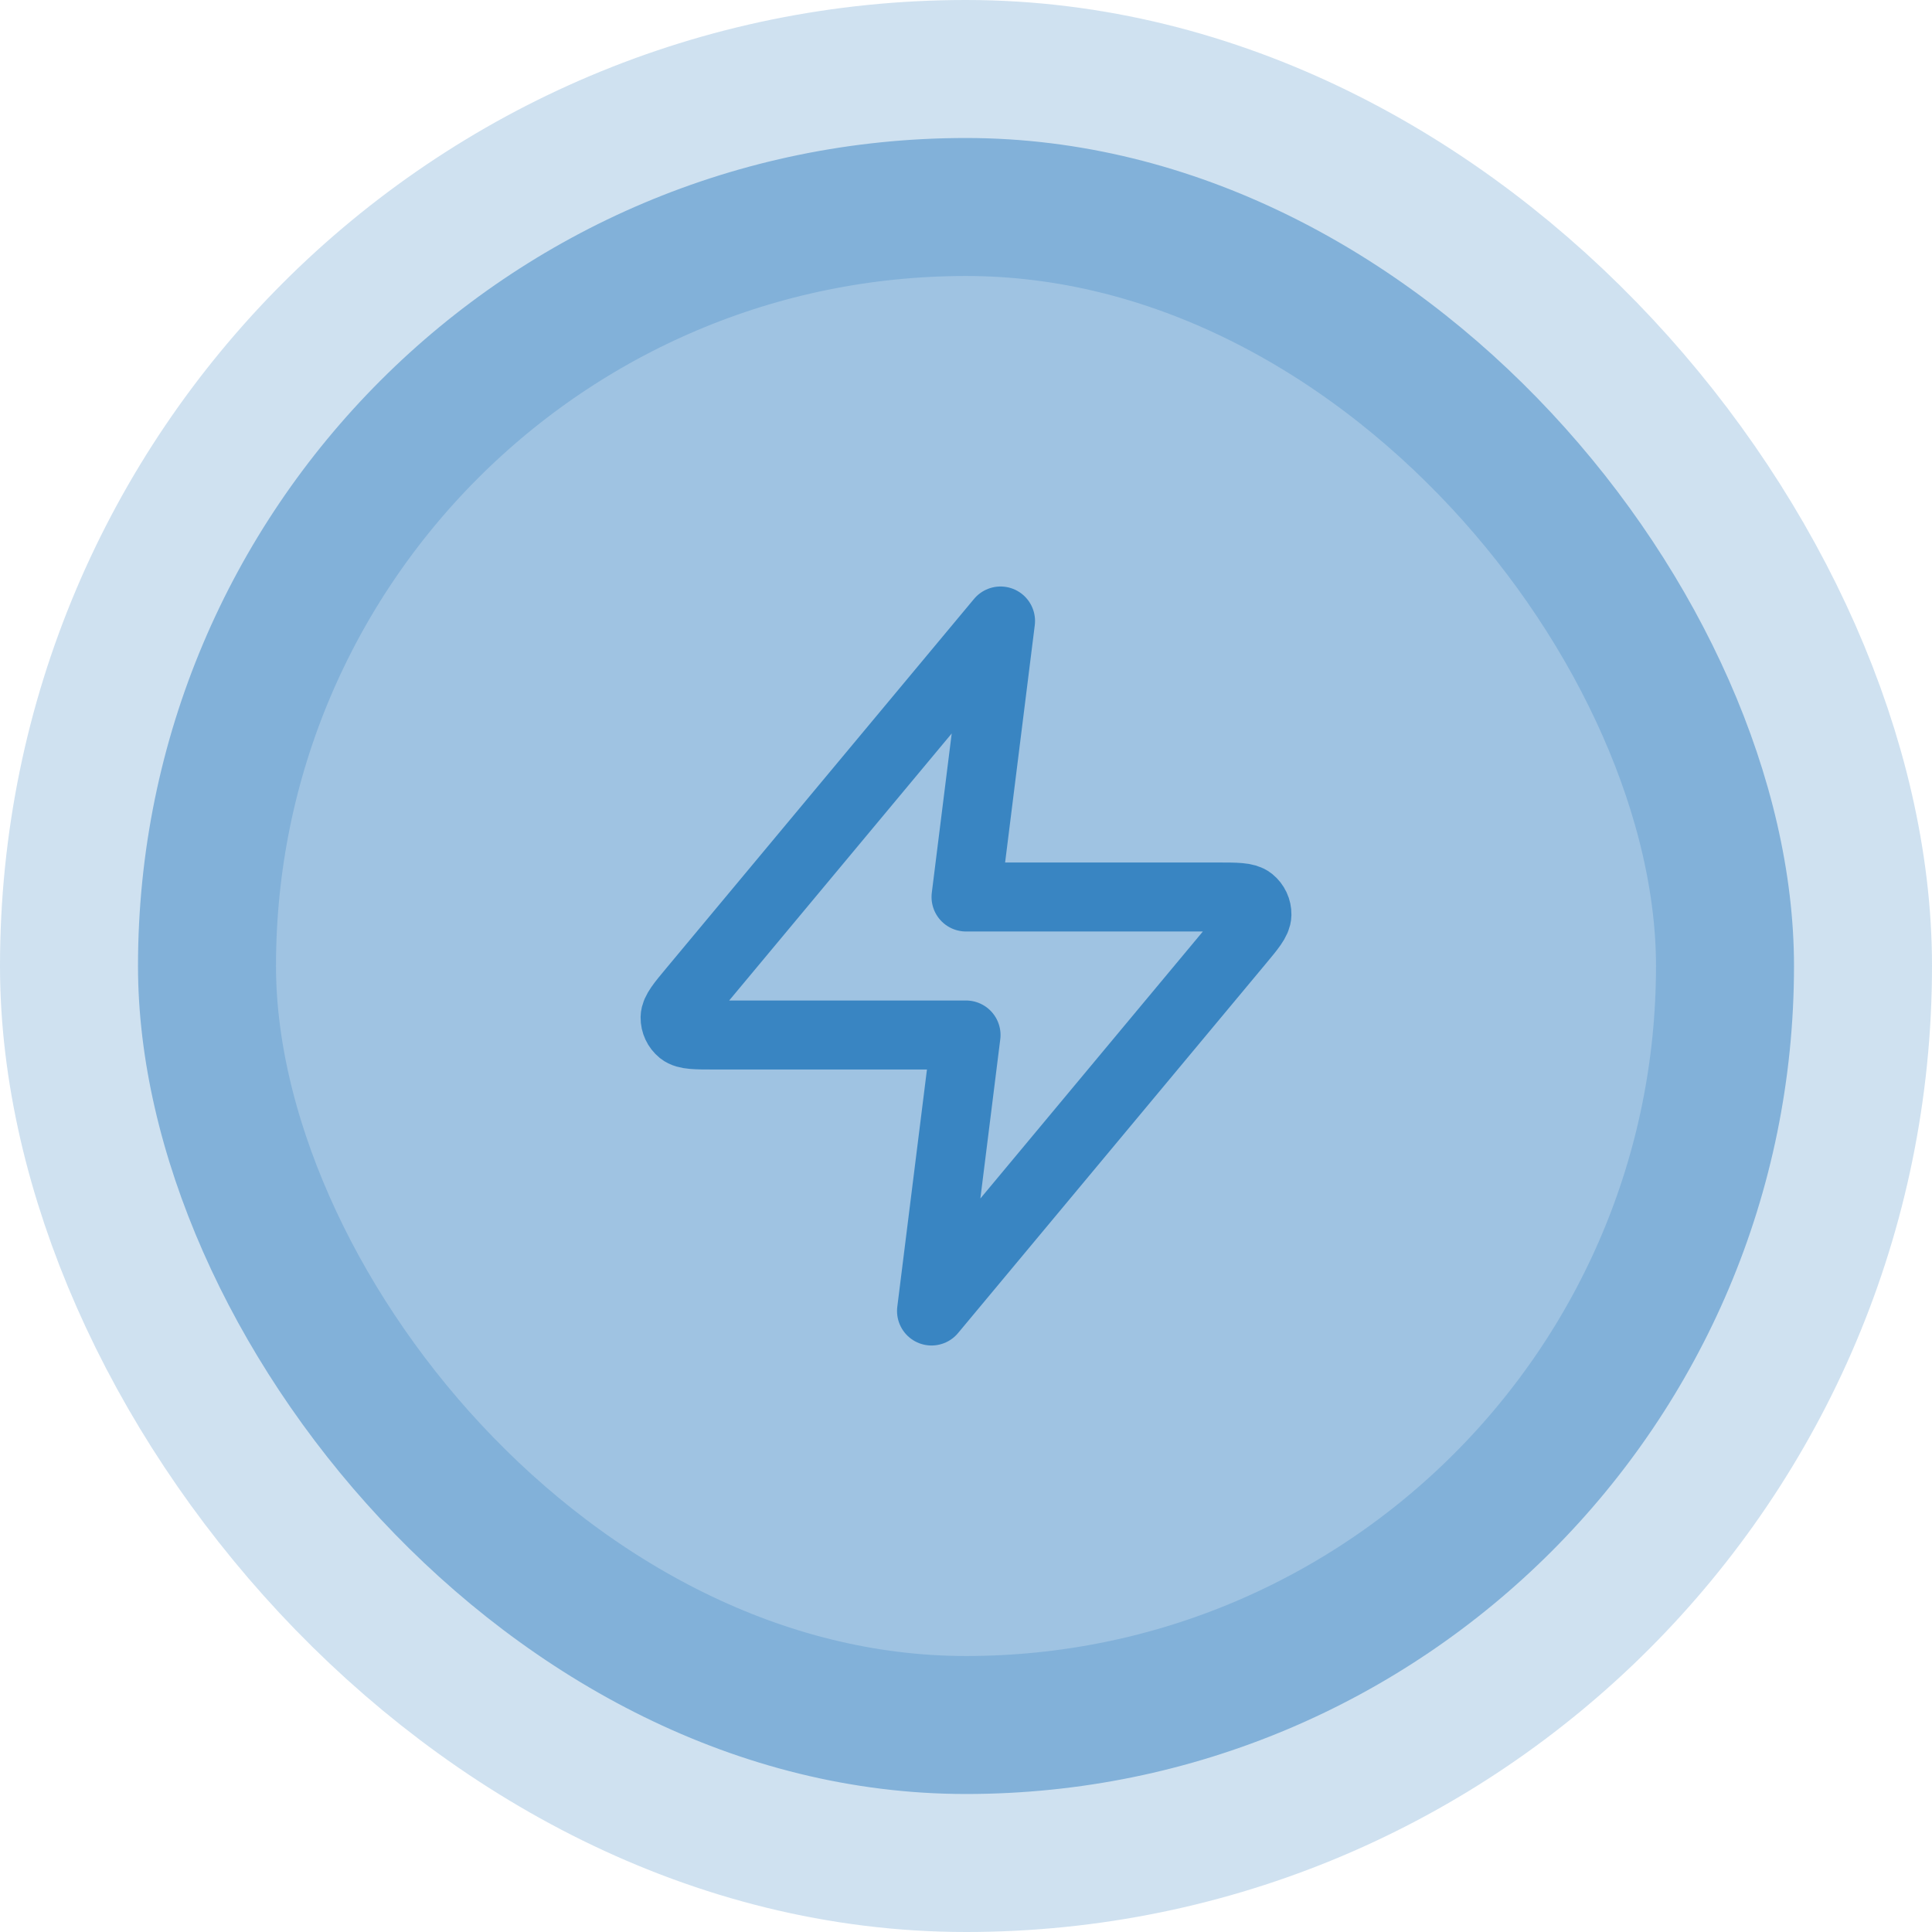
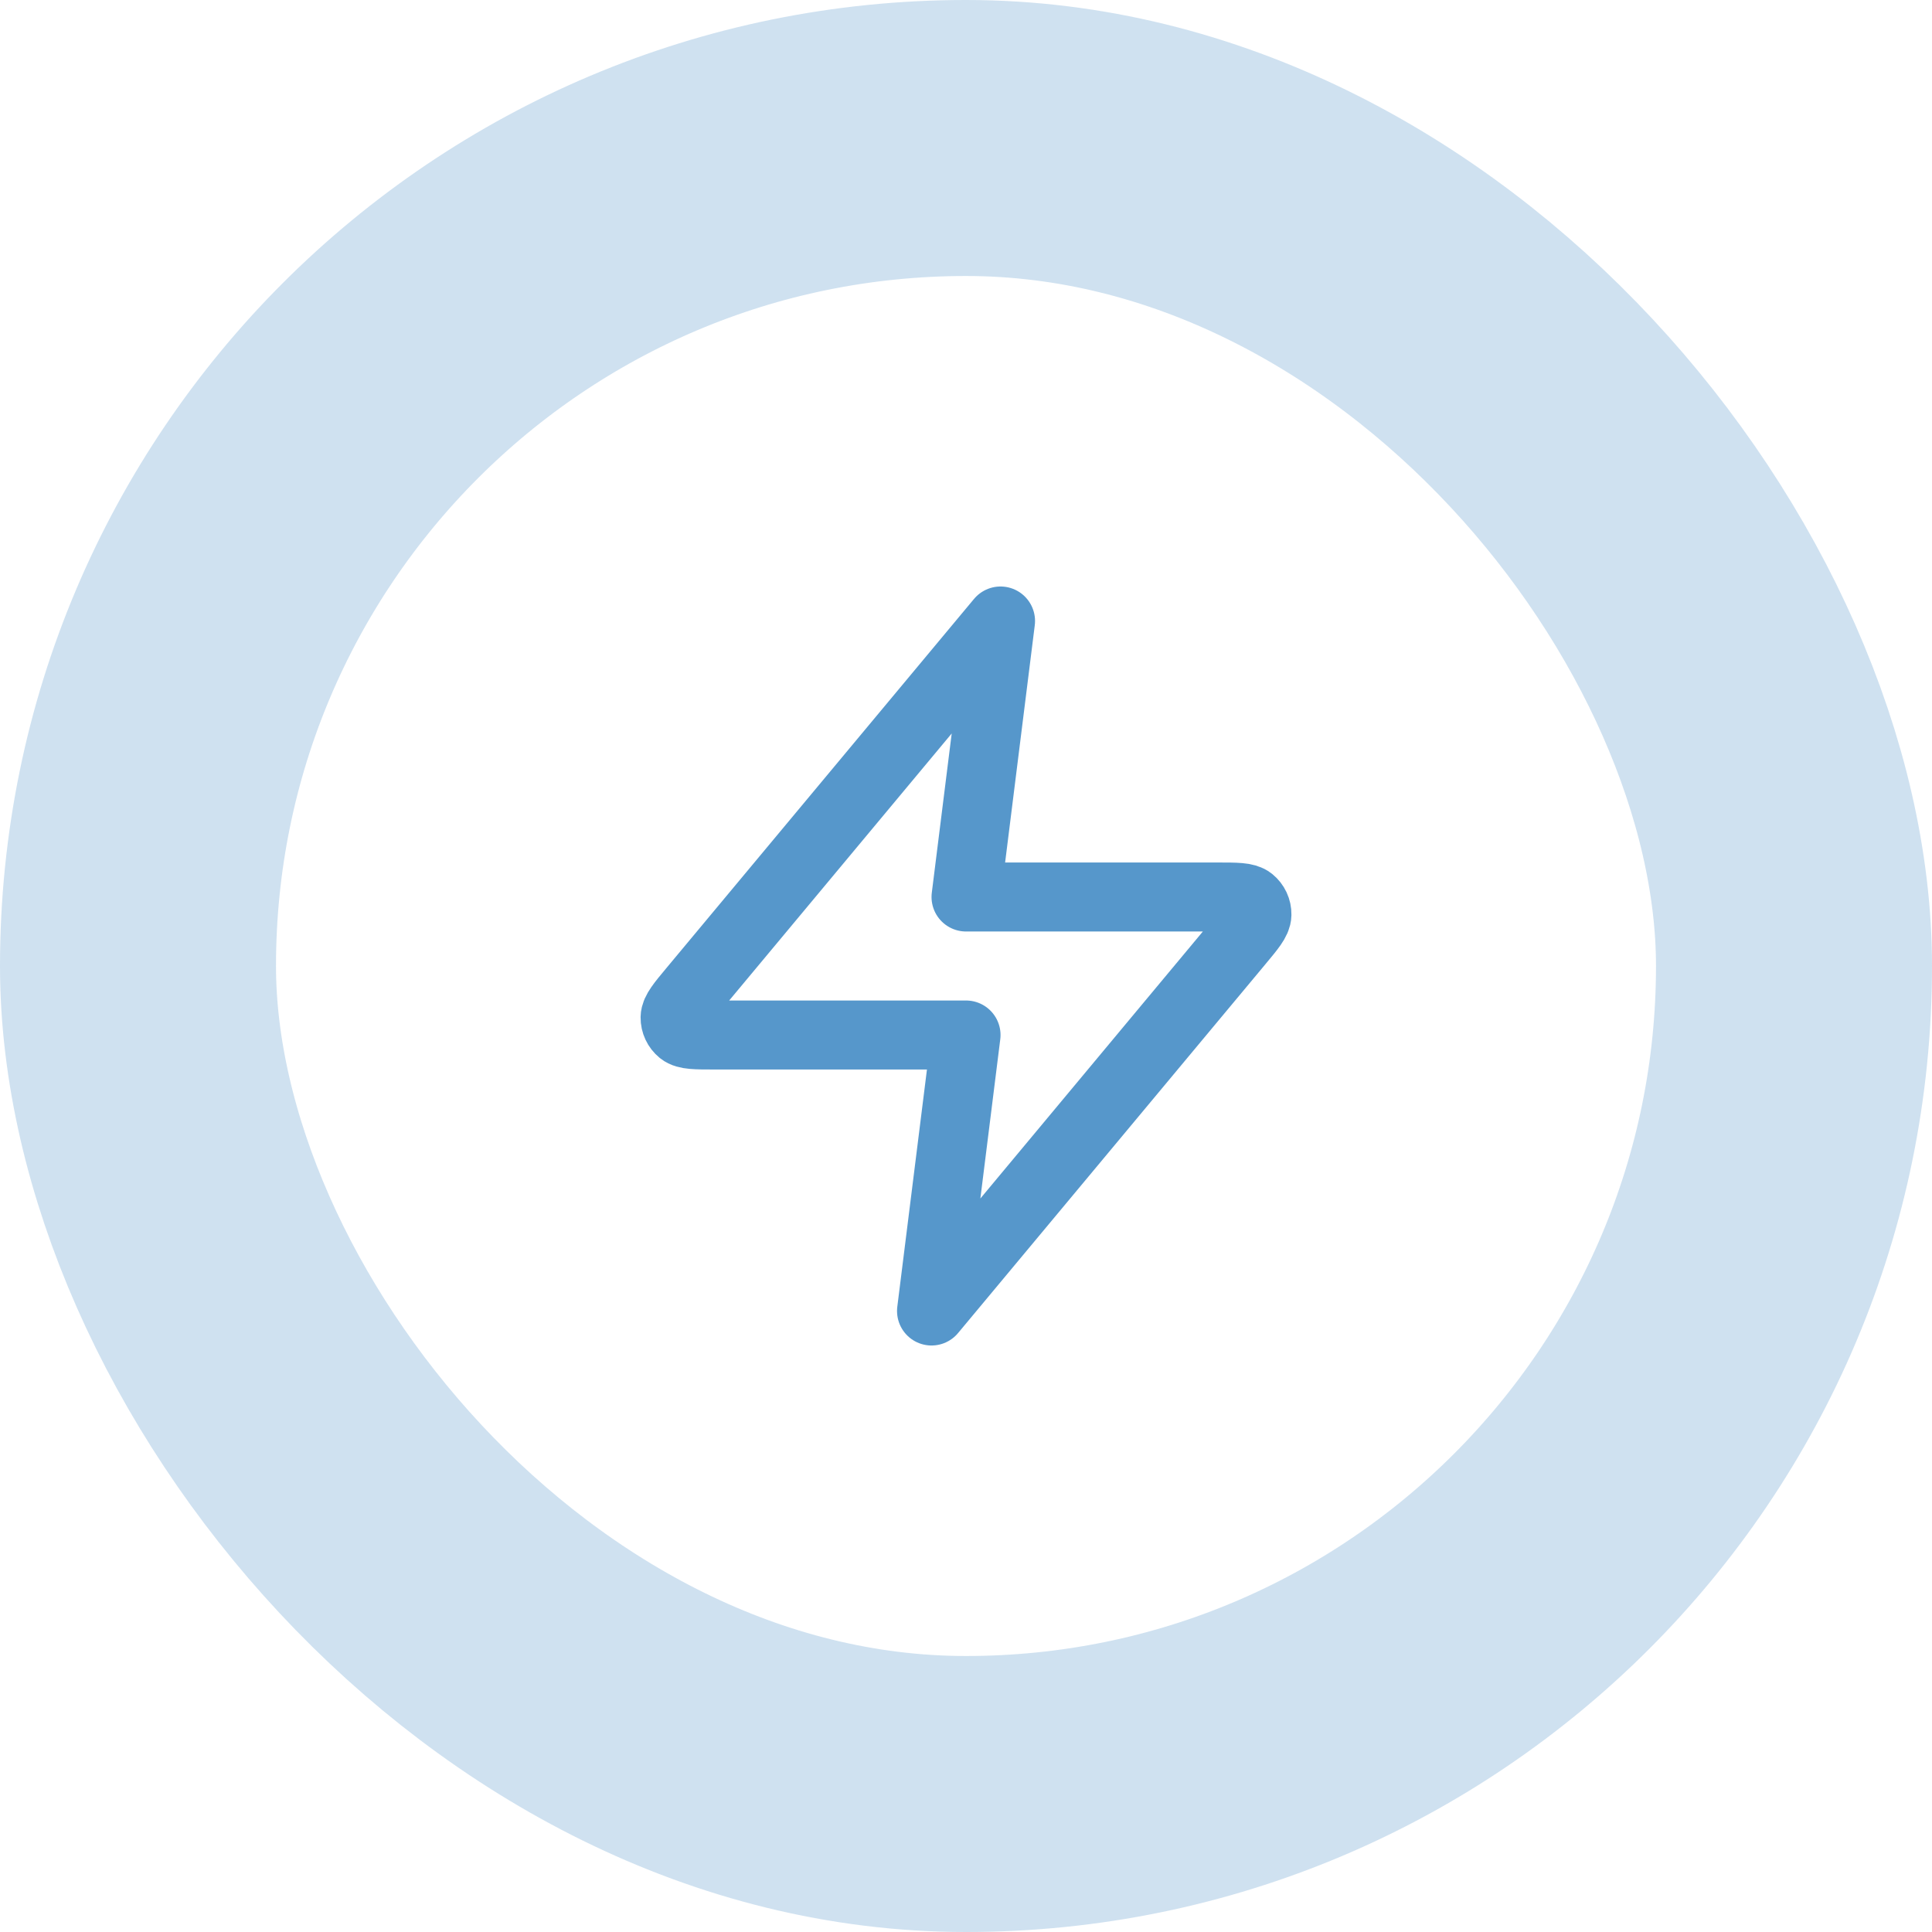
<svg xmlns="http://www.w3.org/2000/svg" width="56" height="56" viewBox="0 0 56 56" fill="none">
-   <rect x="4" y="4" width="48" height="48" rx="24" fill="#0F6BB6" fill-opacity="0.4" />
  <rect x="4" y="4" width="48" height="48" rx="24" stroke="#0F6BB6" stroke-opacity="0.2" stroke-width="8" />
  <path d="M29.001 18L20.094 28.688C19.745 29.106 19.571 29.316 19.568 29.492C19.566 29.646 19.635 29.792 19.754 29.889C19.892 30 20.164 30 20.709 30H28.001L27.001 38L35.907 27.312C36.256 26.894 36.431 26.684 36.433 26.508C36.436 26.354 36.367 26.208 36.248 26.111C36.11 26 35.838 26 35.293 26H28.001L29.001 18Z" stroke="#0F6BB6" stroke-opacity="0.7" stroke-width="2" stroke-linecap="round" stroke-linejoin="round" />
</svg>